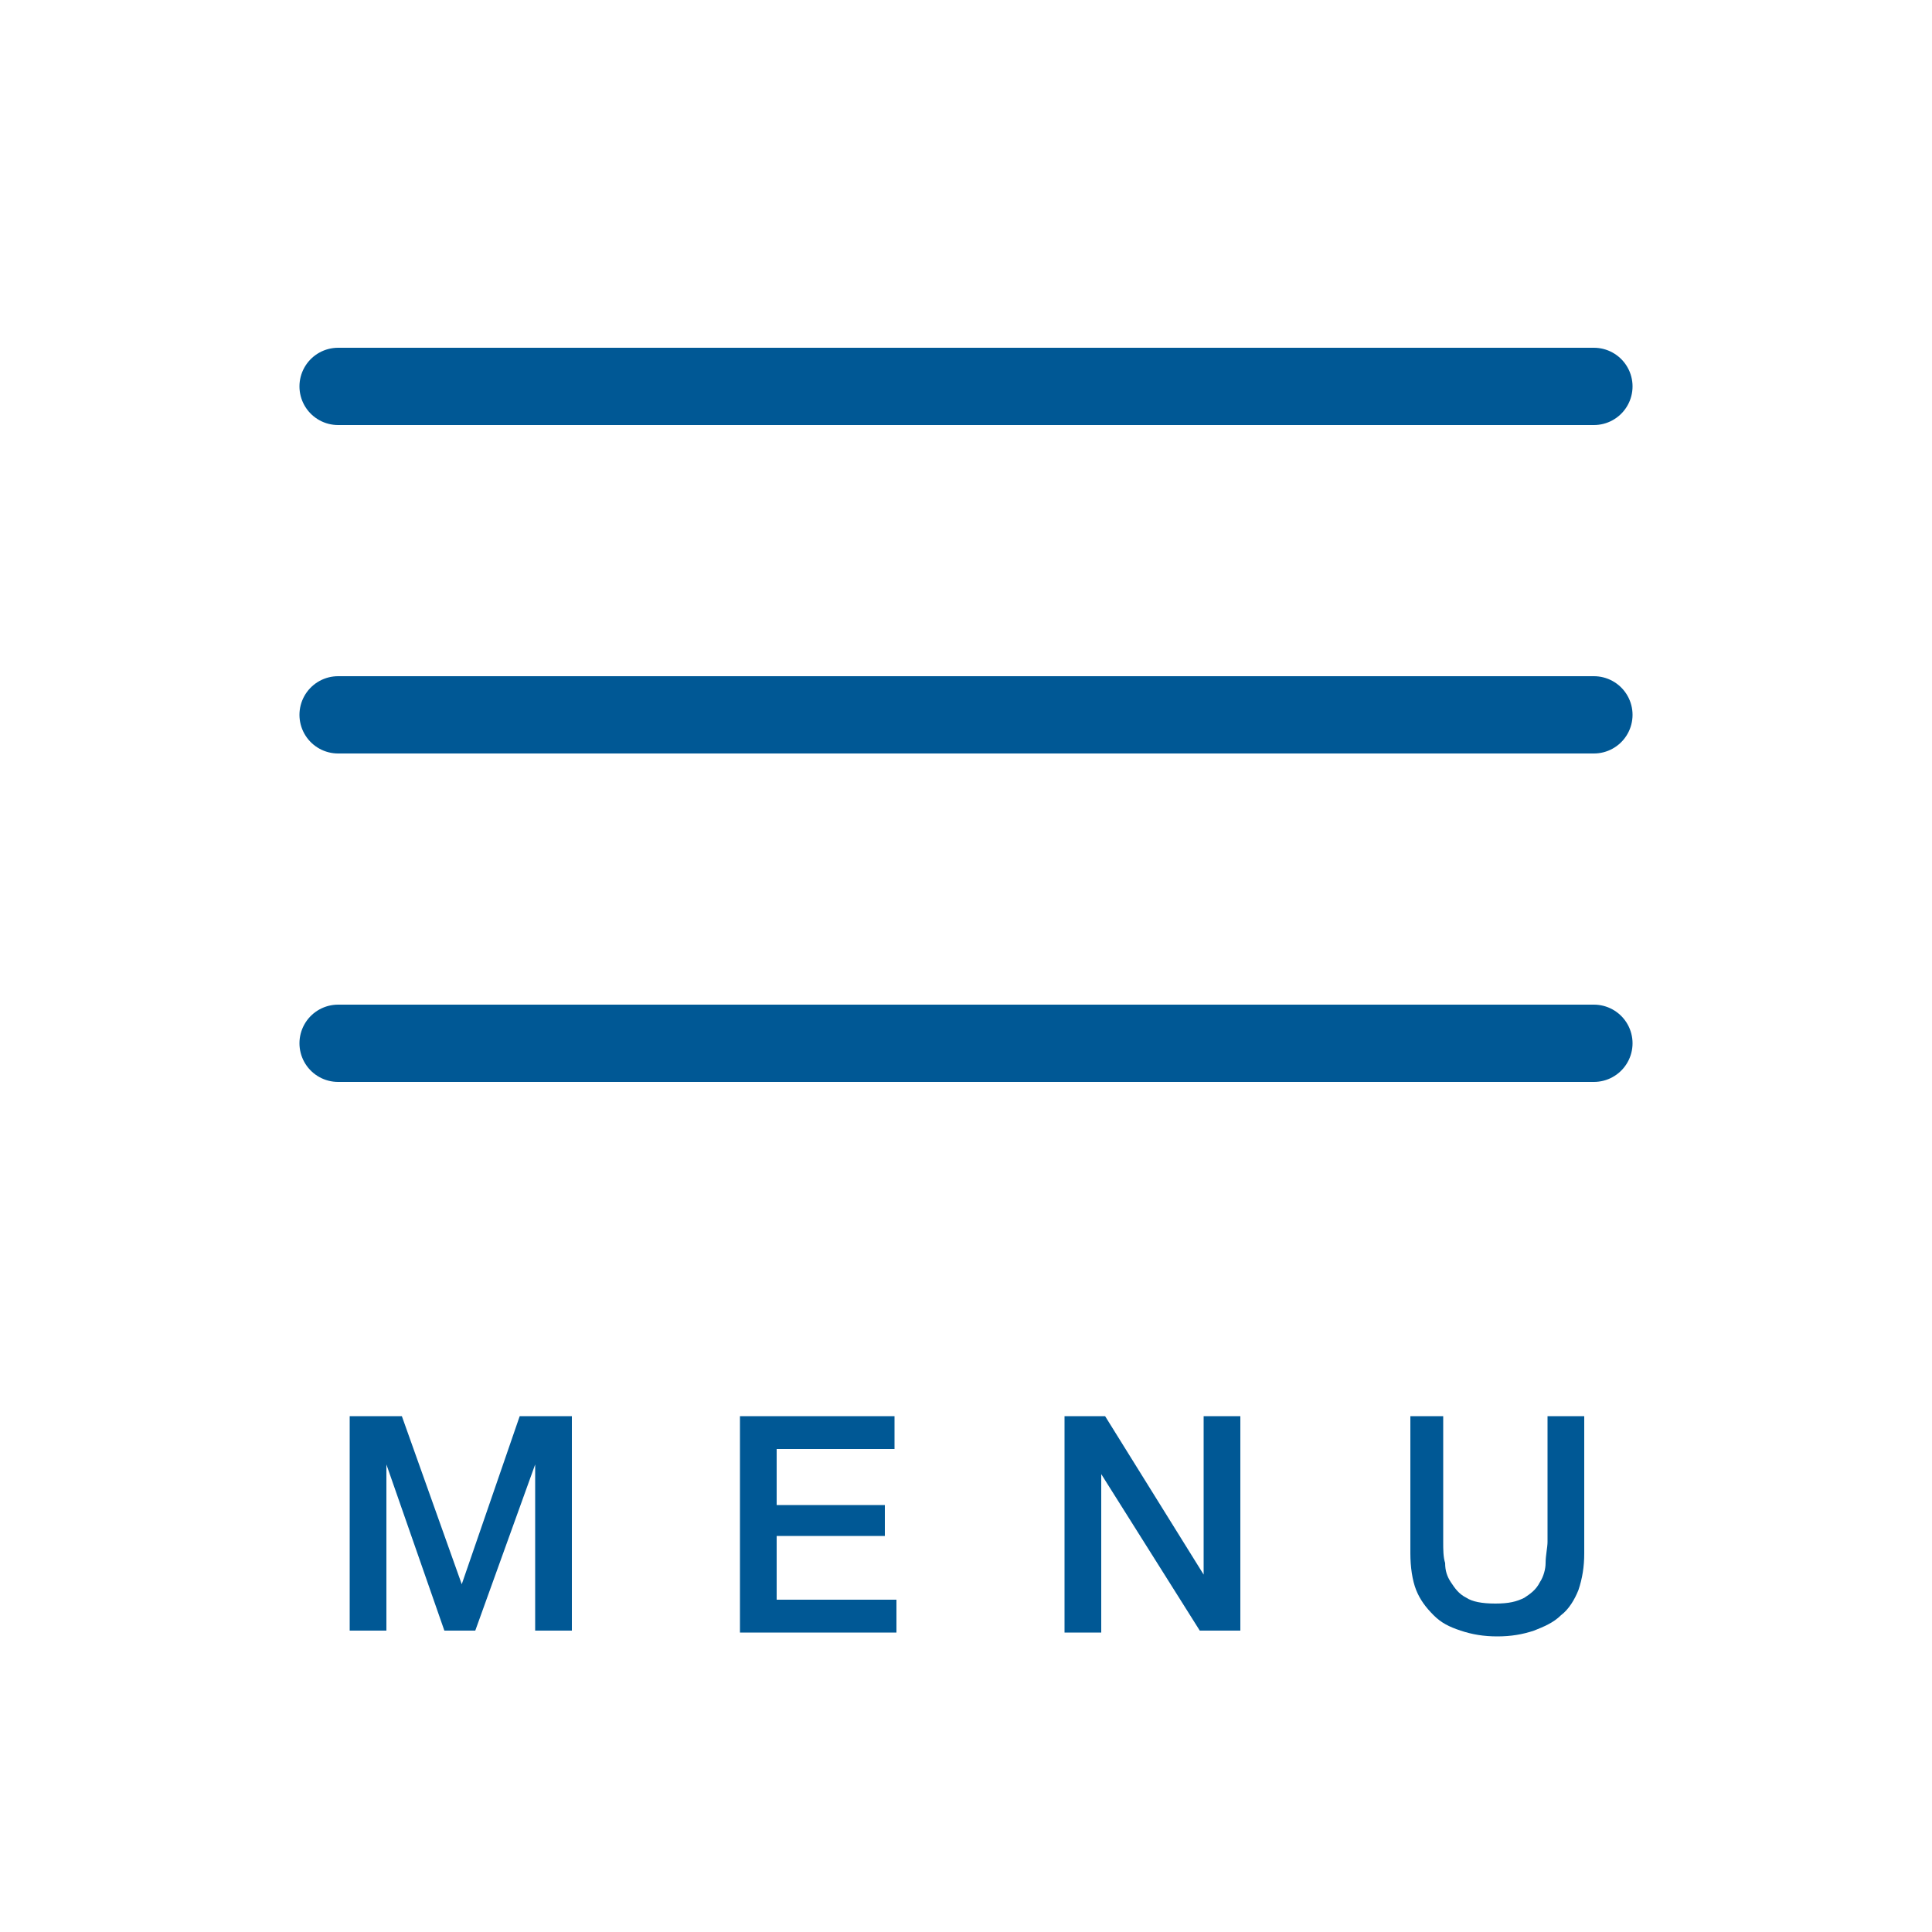
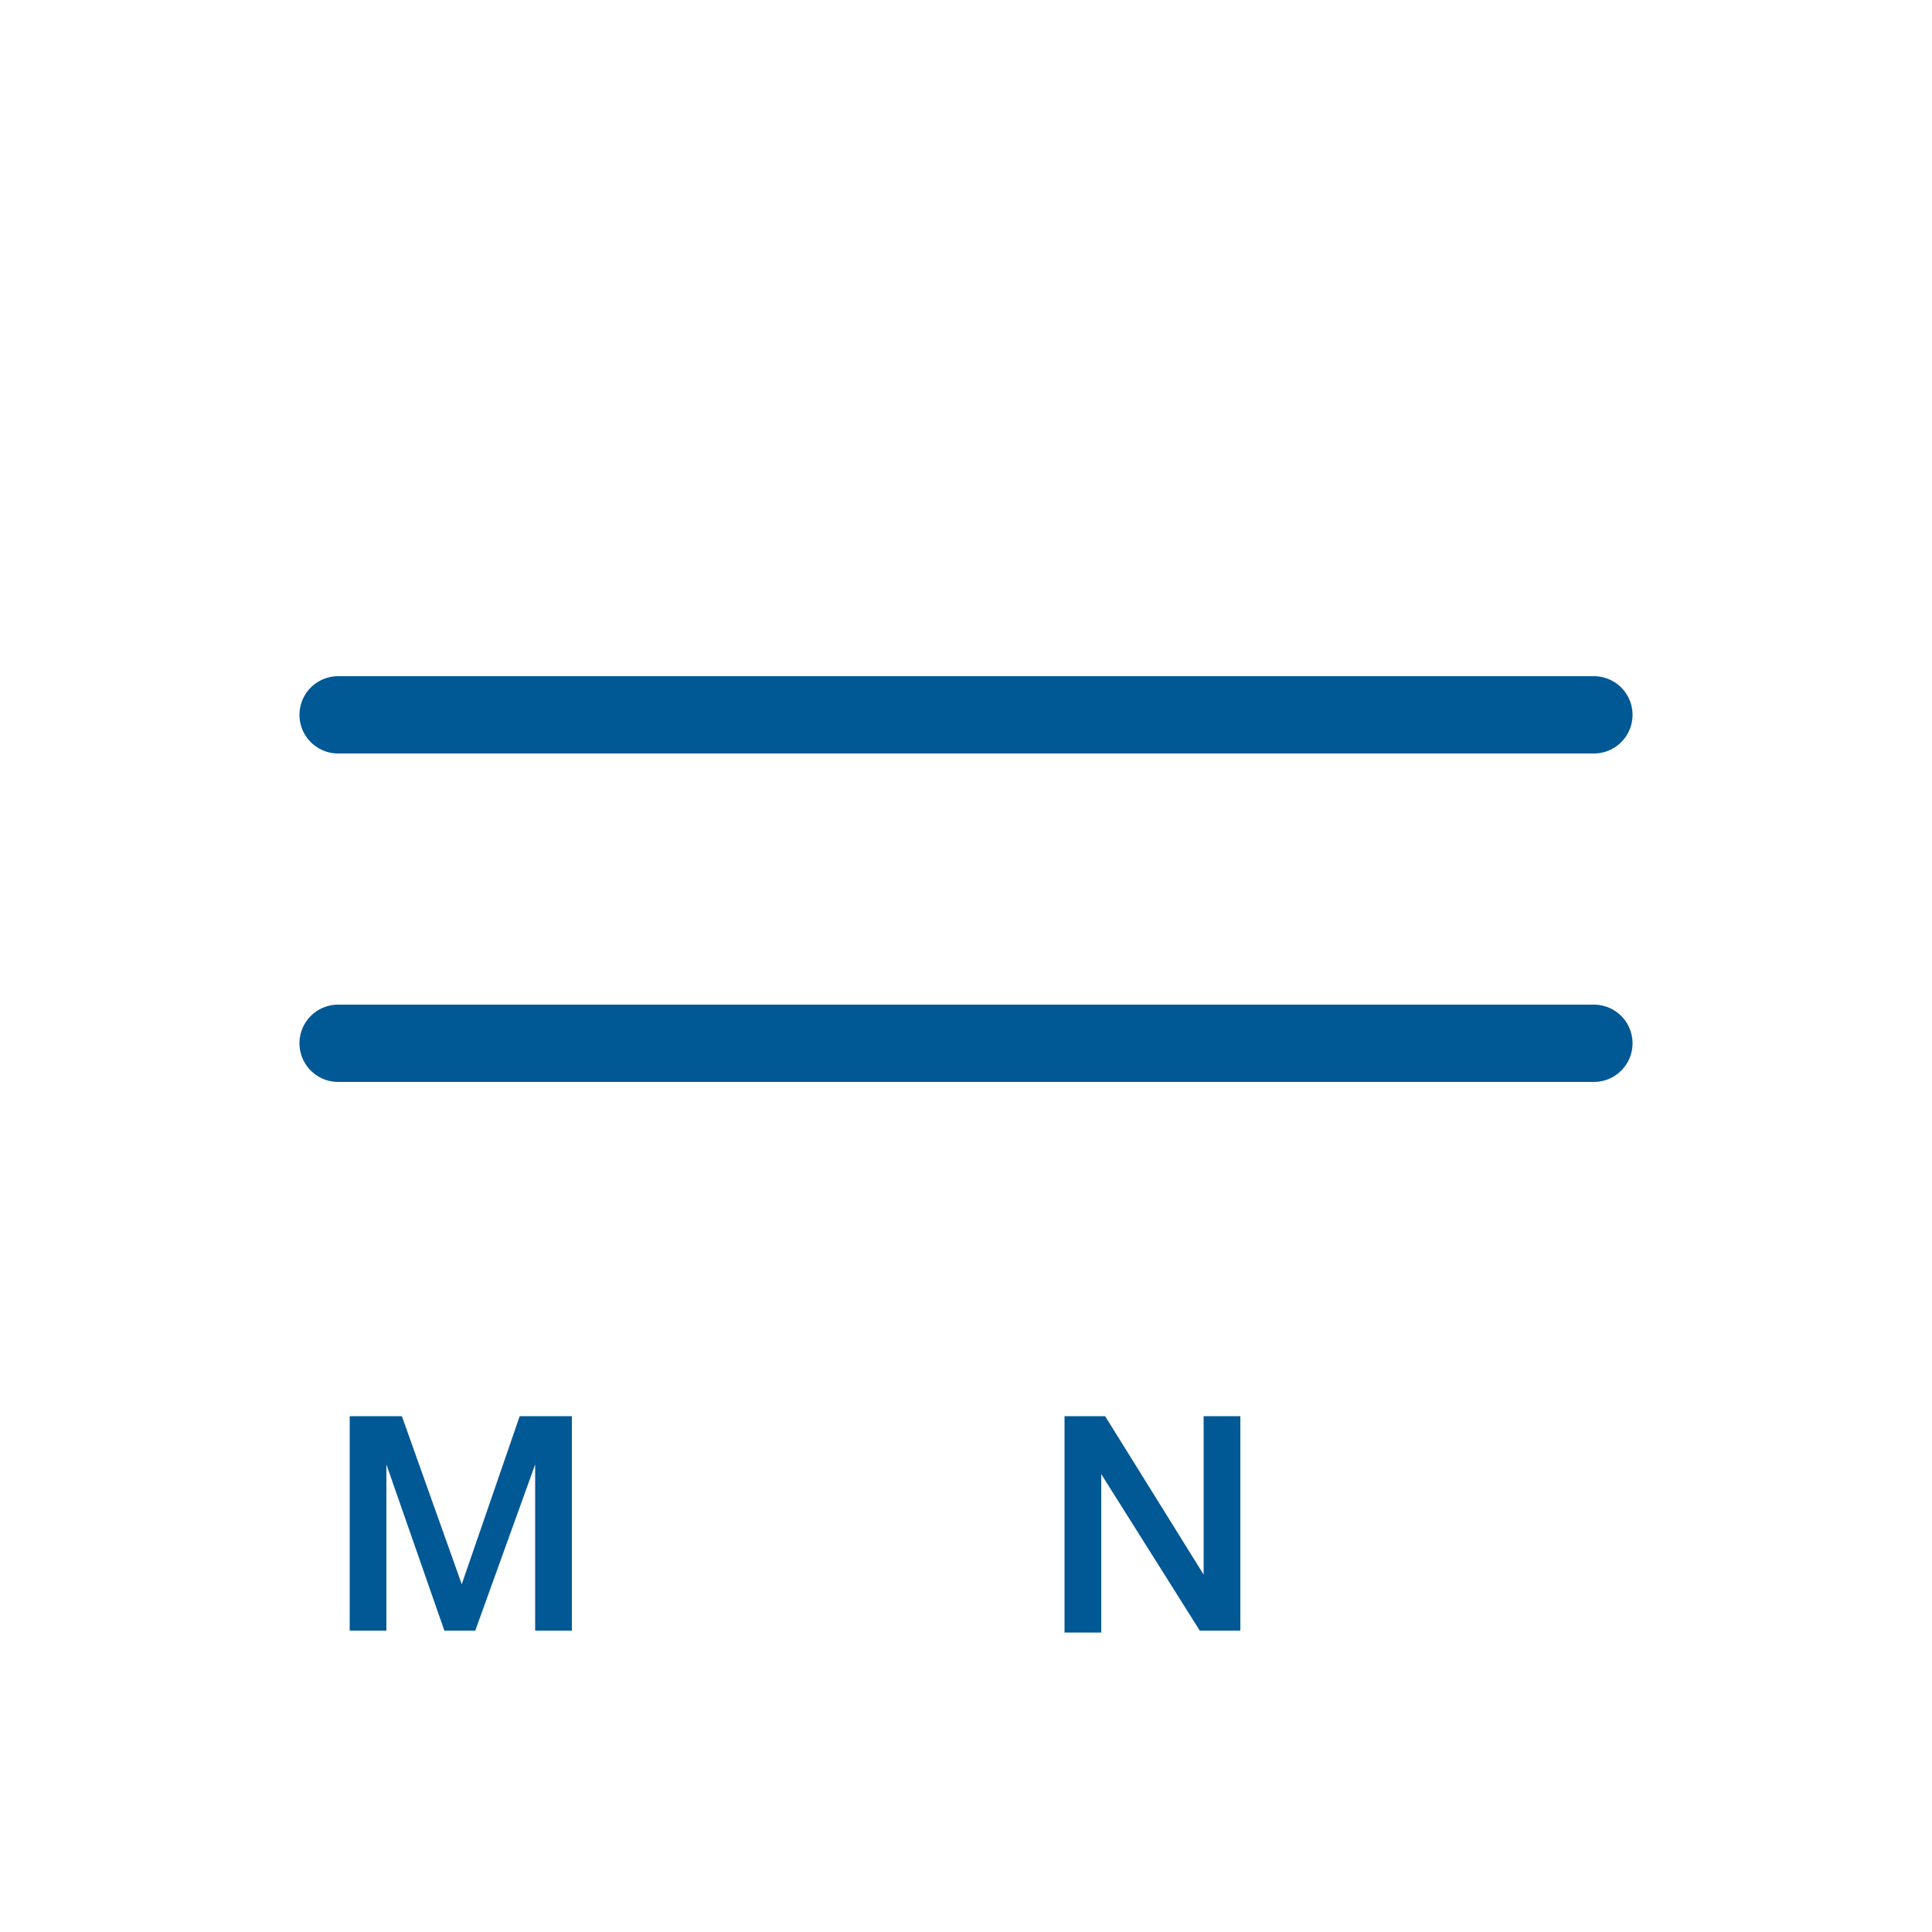
<svg xmlns="http://www.w3.org/2000/svg" version="1.1" id="レイヤー_1" x="0px" y="0px" width="100px" height="100px" viewBox="0 0 100 100" style="enable-background:new 0 0 100 100;" xml:space="preserve">
  <style type="text/css">
	.st0{fill:none;stroke:#005895;stroke-width:4;stroke-linecap:round;stroke-miterlimit:10;}
	.st1{fill:#005895;}
	.st2{display:none;}
	.st3{display:inline;fill:none;stroke:#FFFFFF;stroke-width:2;stroke-miterlimit:10;}
</style>
  <g id="レイヤー_1_00000005264312564487375700000000643606034063031228_">
-     <line class="st0" x1="17.5" y1="20" x2="82.5" y2="20" />
    <line class="st0" x1="17.5" y1="37" x2="82.5" y2="37" />
    <line class="st0" x1="17.5" y1="54" x2="82.5" y2="54" />
    <path class="st1" d="M18.1,73.3h2.7l3.1,8.7l0,0l3-8.7h2.7v11.1h-1.9v-8.6l0,0l-3.1,8.6H23l-3-8.6l0,0v8.6h-1.9V73.3z" />
-     <path class="st1" d="M38.3,73.3h8V75h-6.1v2.9h5.6v1.6h-5.6v3.3h6.2v1.7h-8.1C38.3,84.5,38.3,73.3,38.3,73.3z" />
    <path class="st1" d="M55.1,73.3h2.1l5.1,8.2l0,0v-8.2h1.9v11.1h-2.1L57,76.3l0,0v8.2h-1.9V73.3z" />
-     <path class="st1" d="M72.8,73.3h1.9v6.5c0,0.4,0,0.8,0.1,1.1c0,0.4,0.1,0.7,0.3,1c0.2,0.3,0.4,0.6,0.8,0.8c0.3,0.2,0.8,0.3,1.5,0.3   s1.1-0.1,1.5-0.3c0.3-0.2,0.6-0.4,0.8-0.8c0.2-0.3,0.3-0.7,0.3-1c0-0.4,0.1-0.8,0.1-1.1v-6.5H82v7.1c0,0.7-0.1,1.3-0.3,1.9   c-0.2,0.5-0.5,1-0.9,1.3c-0.4,0.4-0.9,0.6-1.4,0.8c-0.6,0.2-1.2,0.3-1.9,0.3s-1.3-0.1-1.9-0.3c-0.6-0.2-1-0.4-1.4-0.8   s-0.7-0.8-0.9-1.3c-0.2-0.5-0.3-1.2-0.3-1.9v-7.1H72.8z" />
  </g>
  <g id="レイヤー_2_00000111892063472322697940000018145502797158761632_" class="st2">
-     <line class="st3" x1="10" y1="8.8" x2="90" y2="91.2" />
-     <line class="st3" x1="90" y1="8.8" x2="10" y2="91.2" />
-   </g>
+     </g>
</svg>